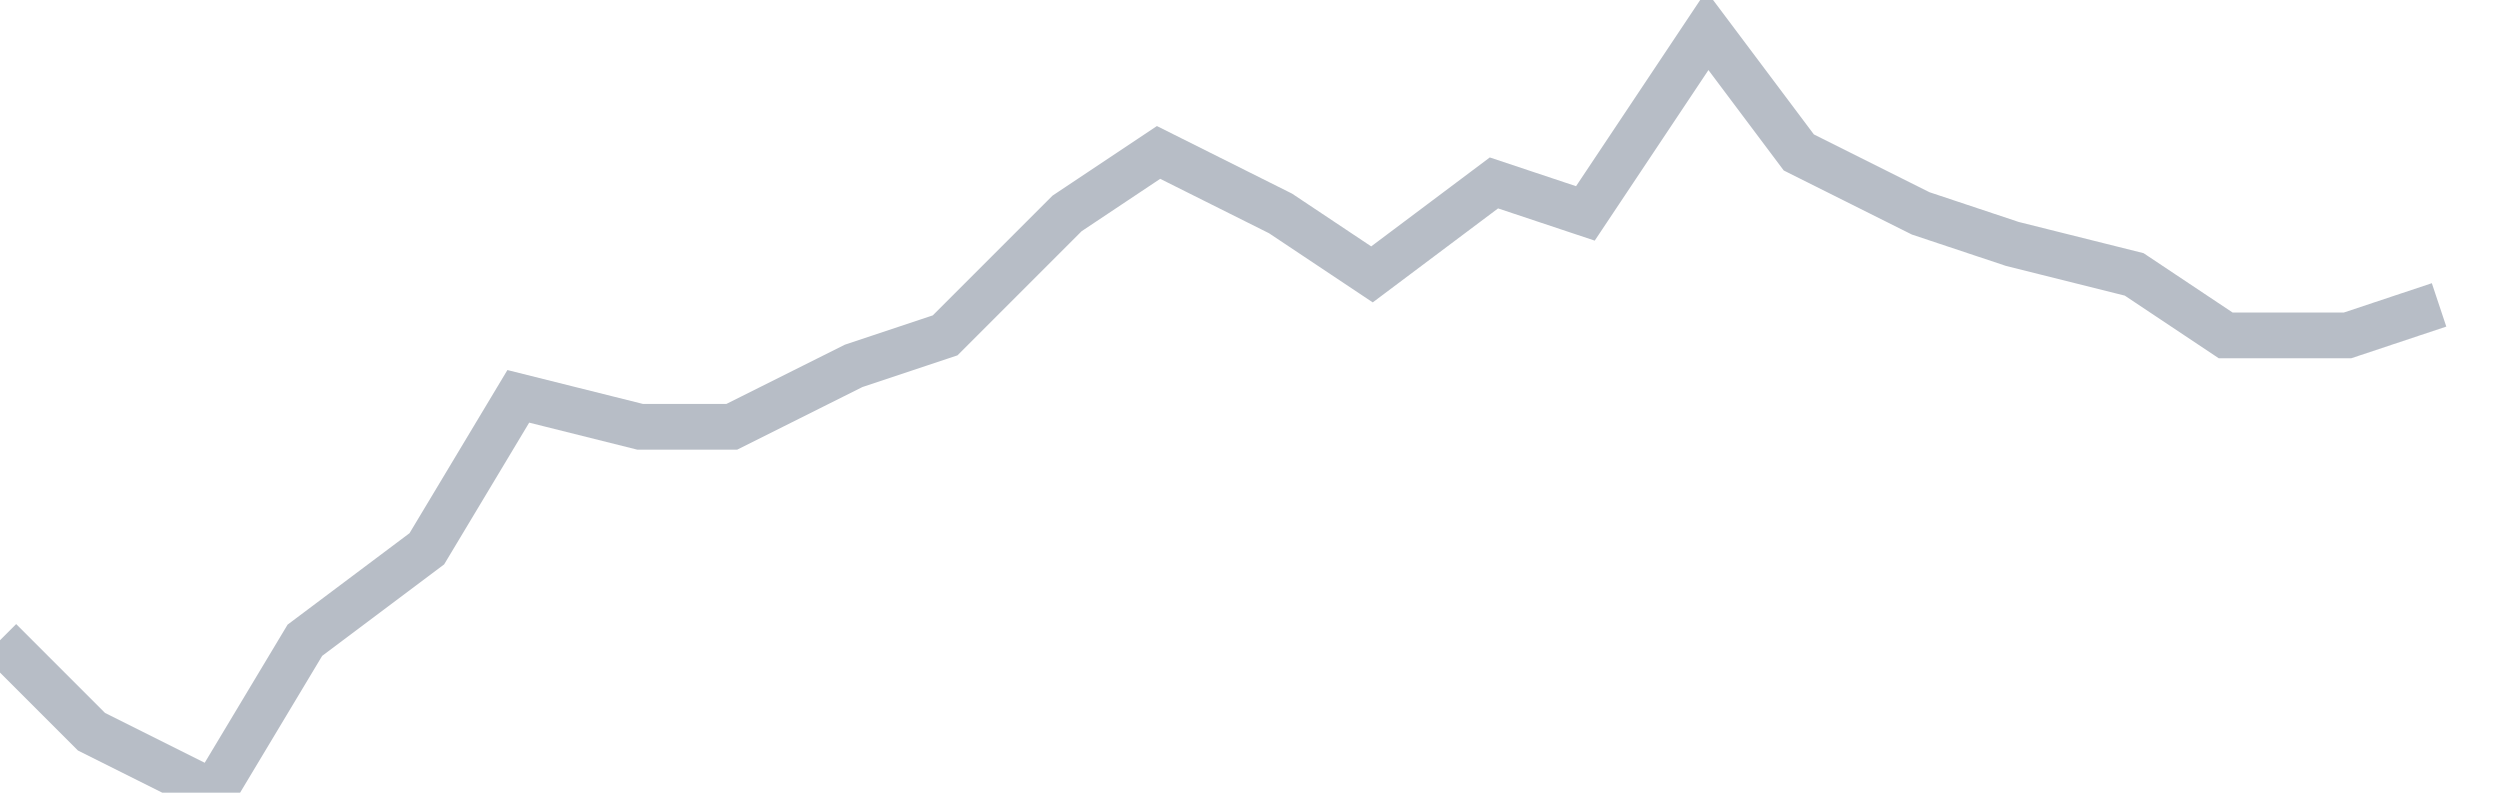
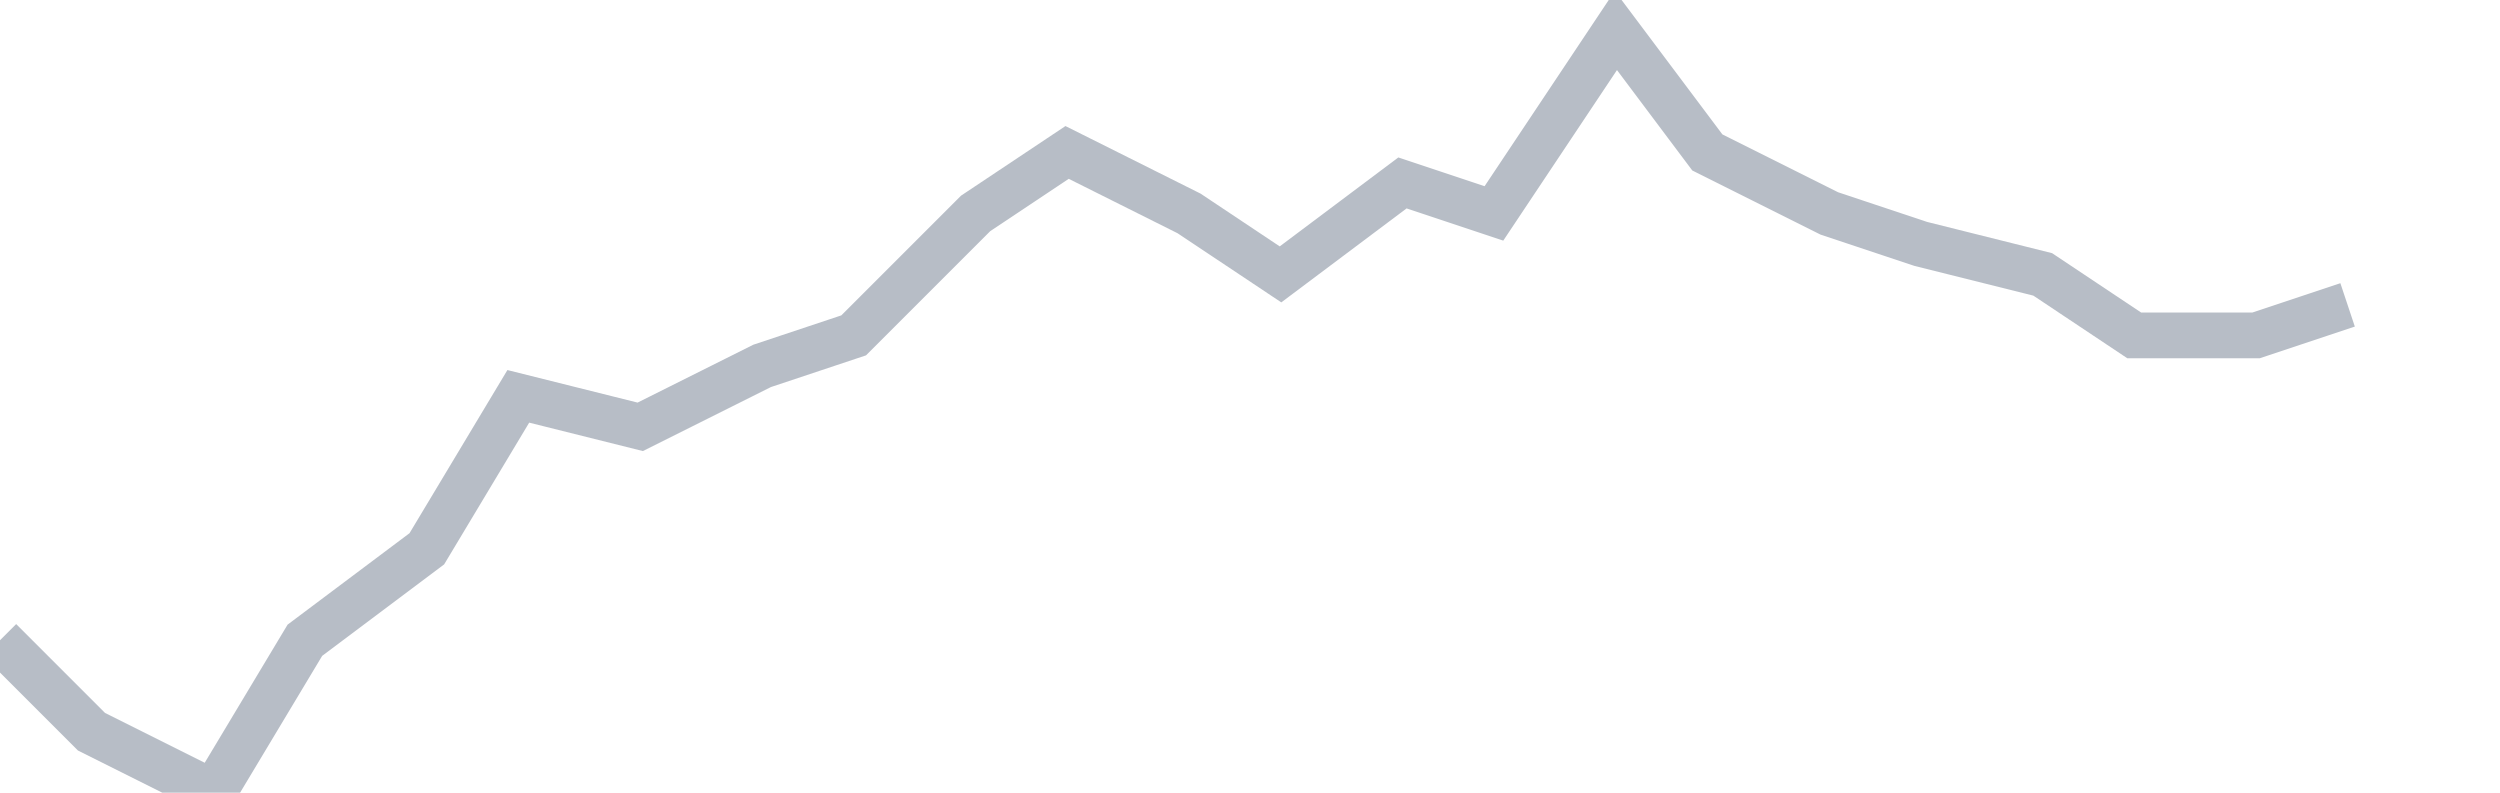
<svg xmlns="http://www.w3.org/2000/svg" width="82" height="26" fill="none">
-   <path d="M0 21l3 3 4 2 3-5 4-3 3-5 4 1h3l4-2 3-1 4-4 3-2 4 2 3 2 4-3 3 1 4-6 3 4 4 2 3 1 4 1 3 2h4l3-1" stroke="#B7BDC6" stroke-width="1.5" />
+   <path d="M0 21l3 3 4 2 3-5 4-3 3-5 4 1l4-2 3-1 4-4 3-2 4 2 3 2 4-3 3 1 4-6 3 4 4 2 3 1 4 1 3 2h4l3-1" stroke="#B7BDC6" stroke-width="1.5" />
</svg>